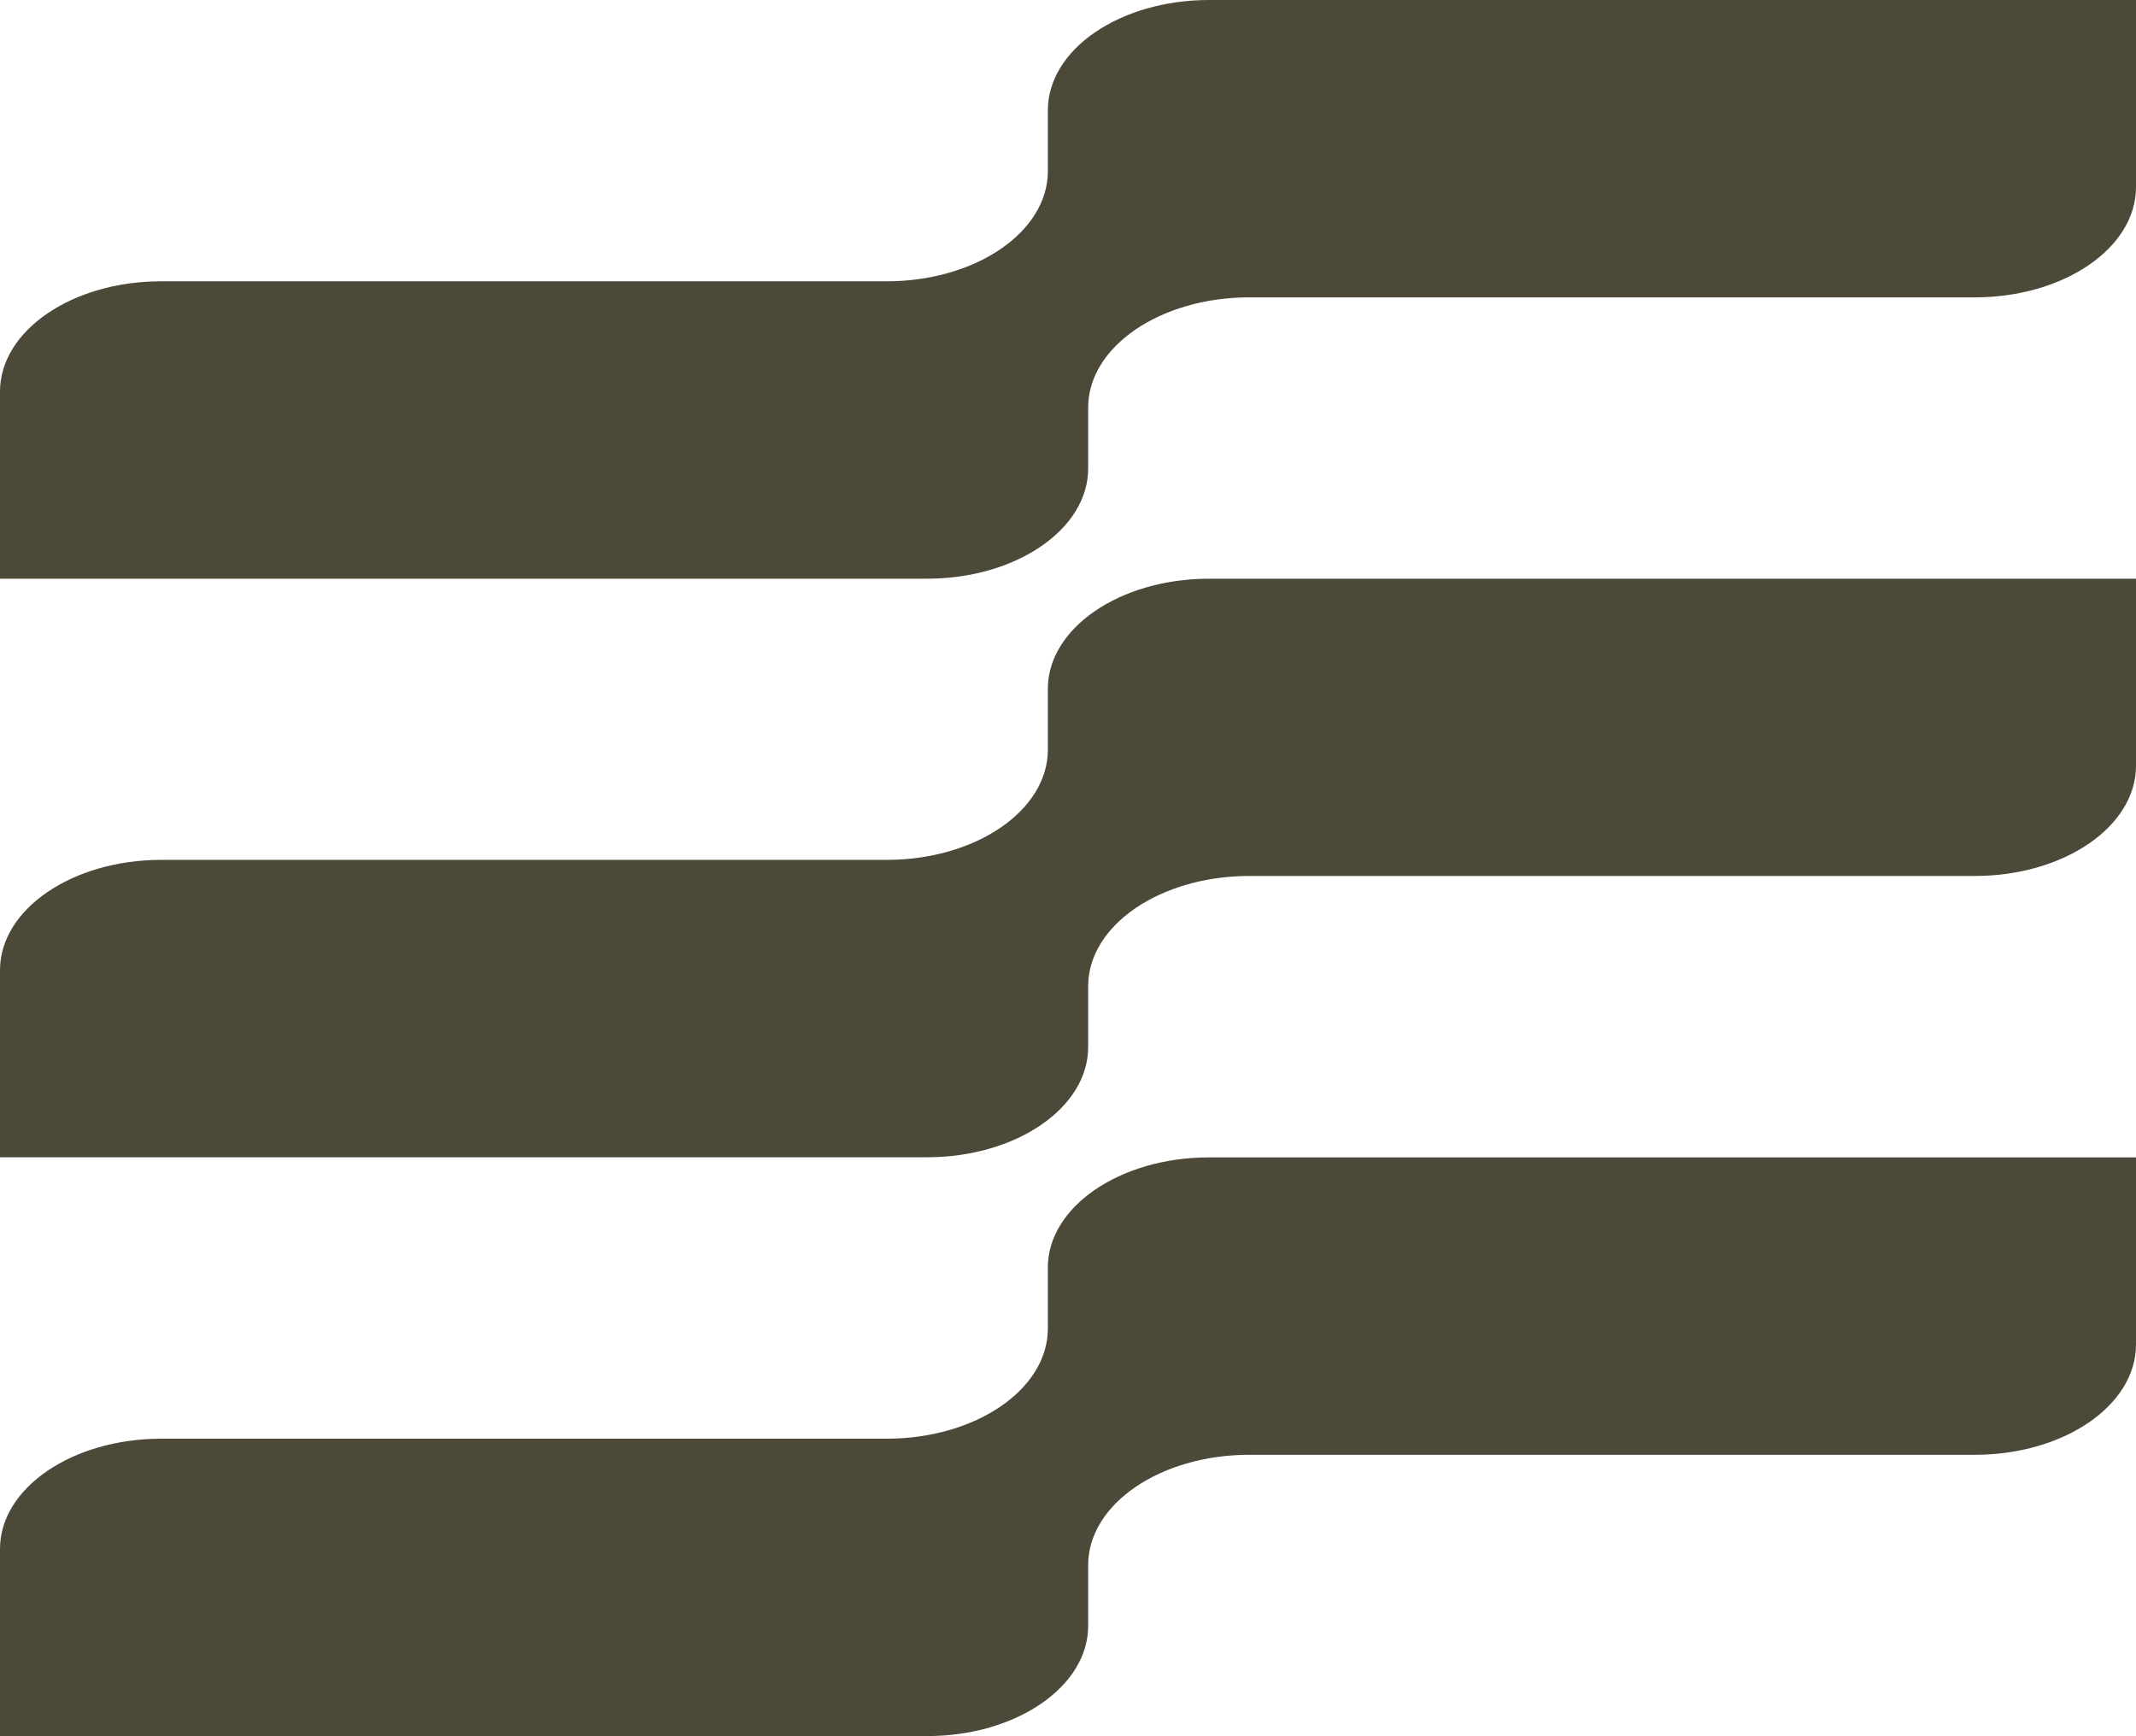
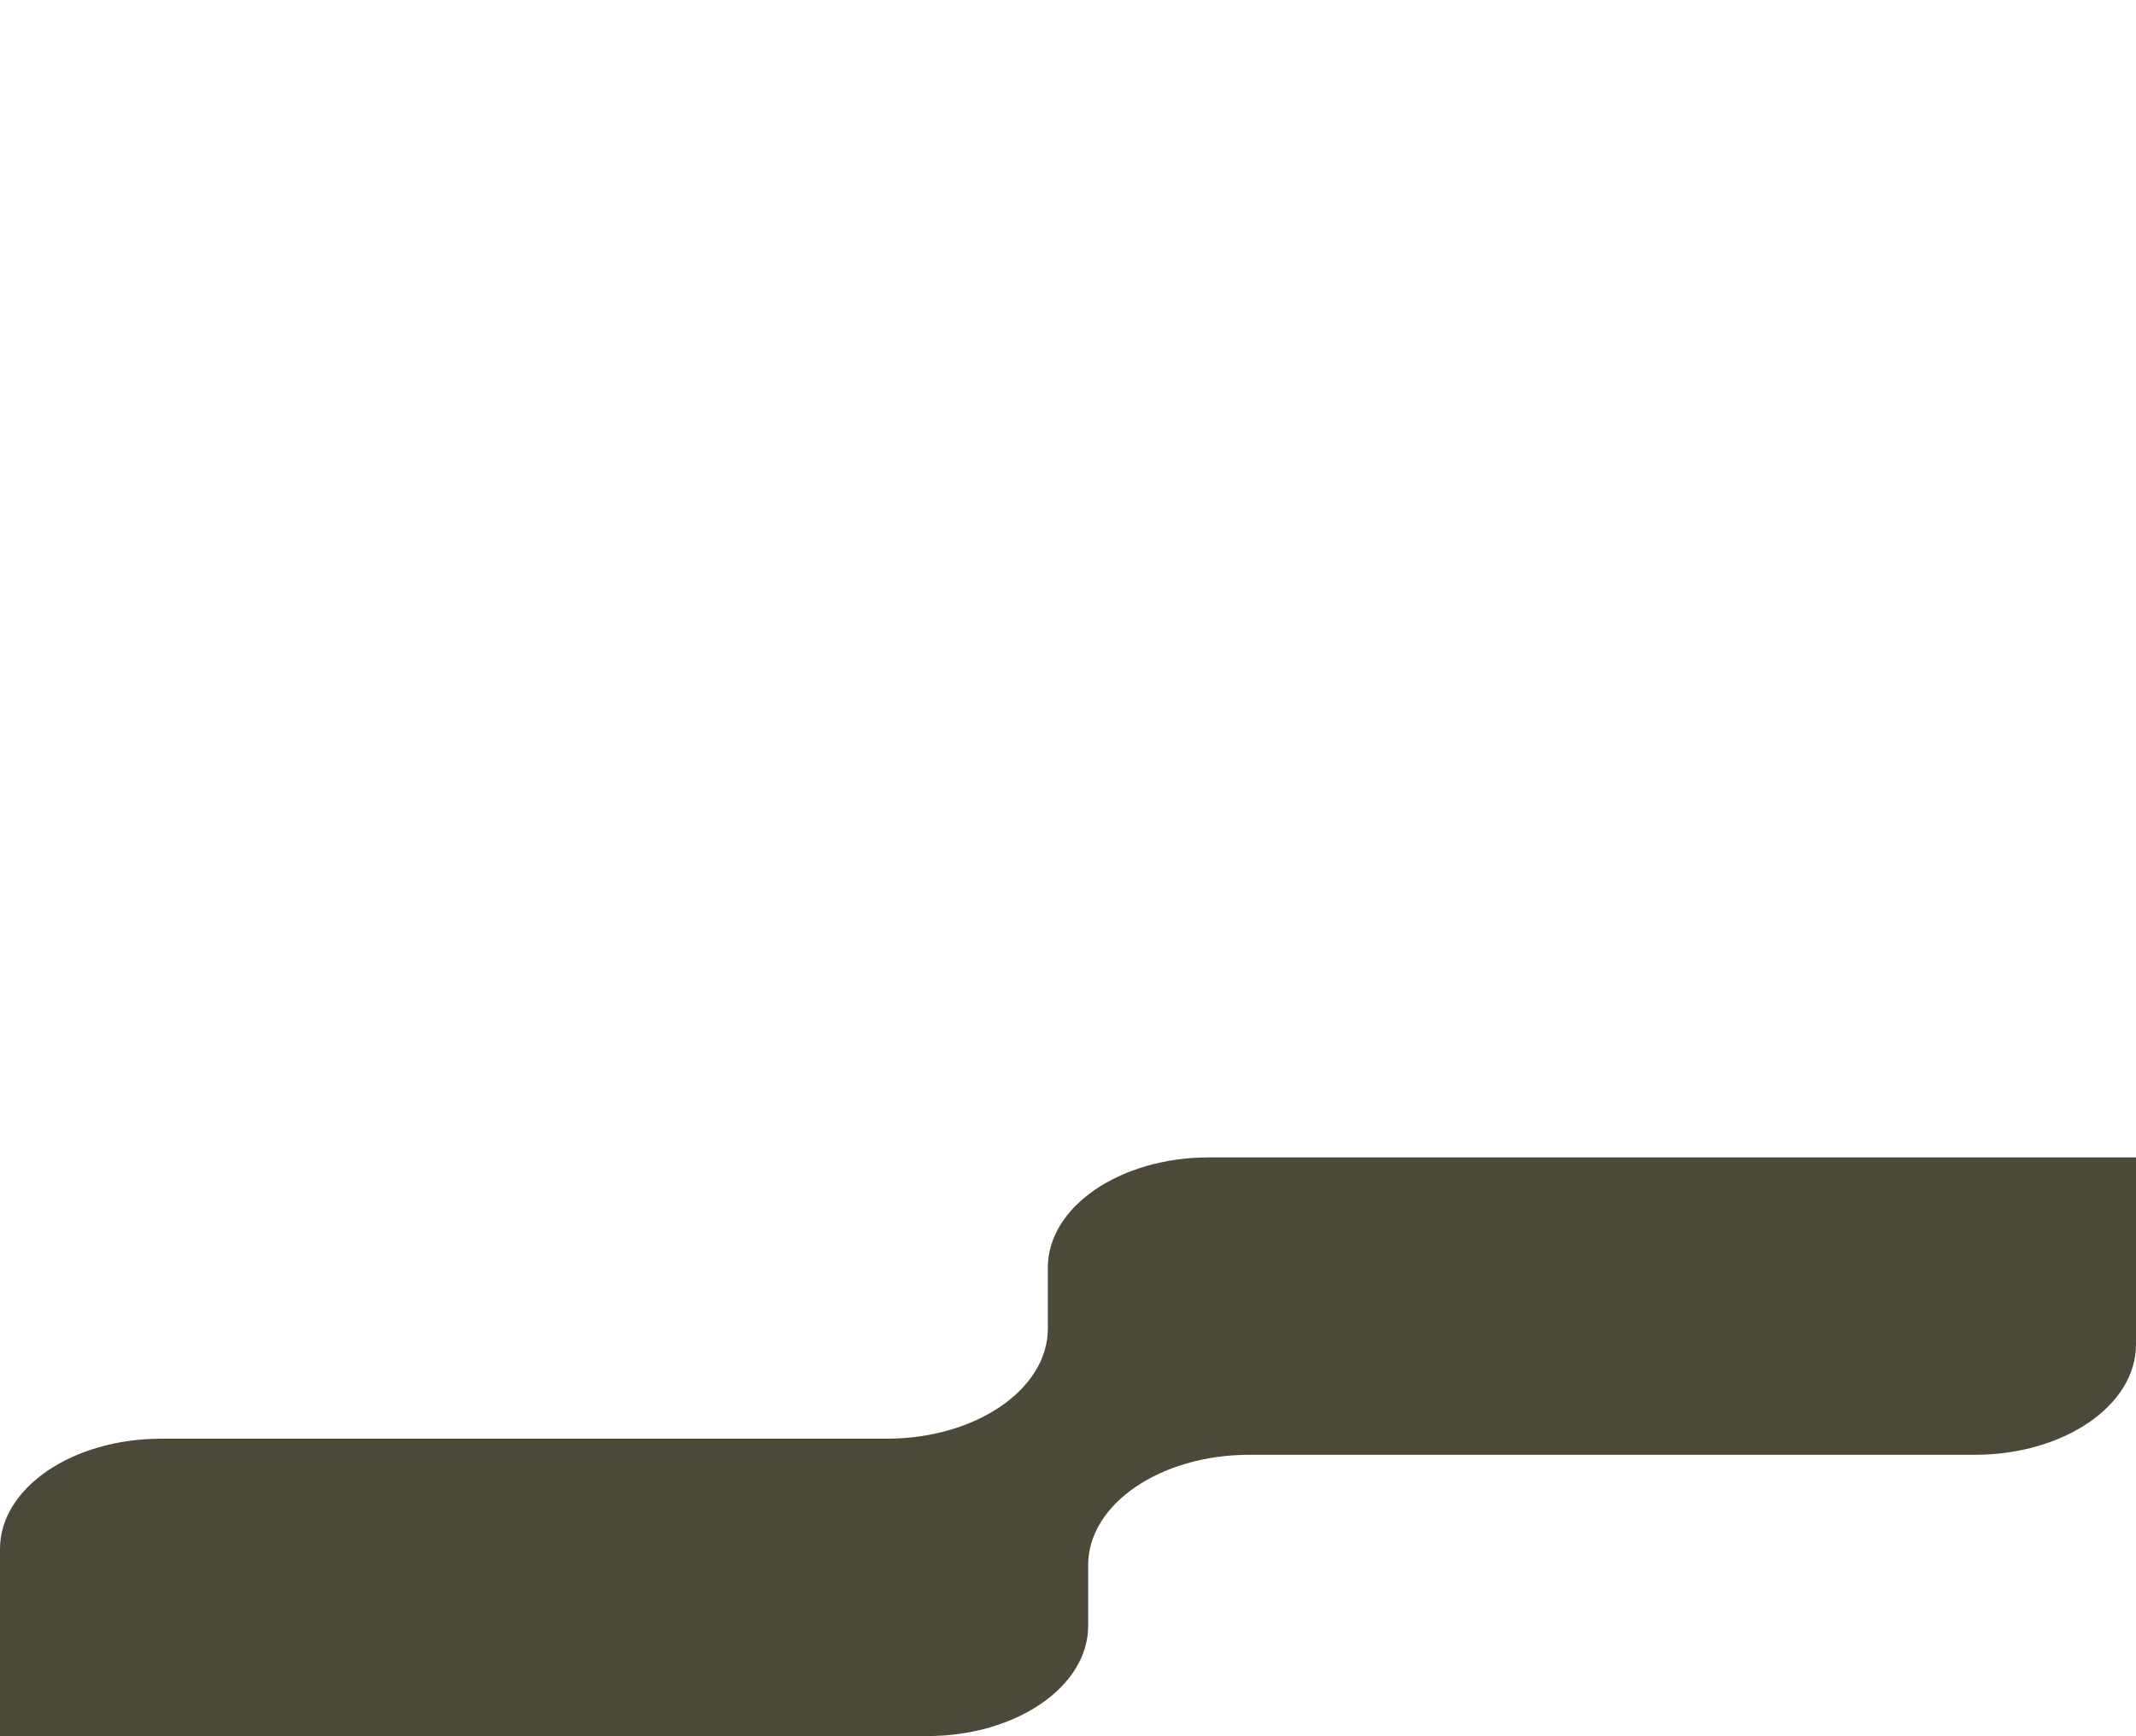
<svg xmlns="http://www.w3.org/2000/svg" width="48.441" height="39.375" viewBox="0 0 48.441 39.375">
  <g id="Group_17" data-name="Group 17" transform="translate(24 -2010.005)" style="isolation: isolate">
-     <path id="Path_35" data-name="Path 35" d="M23.764,2.5h0v1.38c0,1.381-1.637,2.5-3.656,2.5H3.656C1.637,6.379,0,7.5,0,8.88v4.245H21.022c2.019,0,3.656-1.119,3.656-2.5V9.244c0-1.381,1.637-2.5,3.656-2.5H44.785c2.02,0,3.656-1.119,3.656-2.5V0H27.419C25.4,0,23.764,1.119,23.764,2.5" transform="translate(-24 2010.005)" fill="#4d4938" />
-     <path id="Path_36" data-name="Path 36" d="M23.764,24.323h0V25.7c0,1.381-1.637,2.5-3.656,2.5H3.656C1.637,28.2,0,29.322,0,30.7v4.245H21.022c2.019,0,3.656-1.119,3.656-2.5v-1.38c0-1.381,1.637-2.5,3.656-2.5H44.785c2.02,0,3.656-1.119,3.656-2.5V21.823H27.419c-2.018,0-3.656,1.119-3.656,2.5" transform="translate(-24 2001.307)" fill="#4d4938" />
    <path id="Path_37" data-name="Path 37" d="M23.764,46.145h0v1.38c0,1.381-1.637,2.5-3.656,2.5H3.656C1.637,50.025,0,51.144,0,52.525V56.77H21.022c2.019,0,3.656-1.119,3.656-2.5v-1.38c0-1.381,1.637-2.5,3.656-2.5H44.785c2.02,0,3.656-1.119,3.656-2.5V43.645H27.419c-2.018,0-3.656,1.119-3.656,2.5" transform="translate(-24 1992.61)" fill="#4d4938" />
  </g>
</svg>